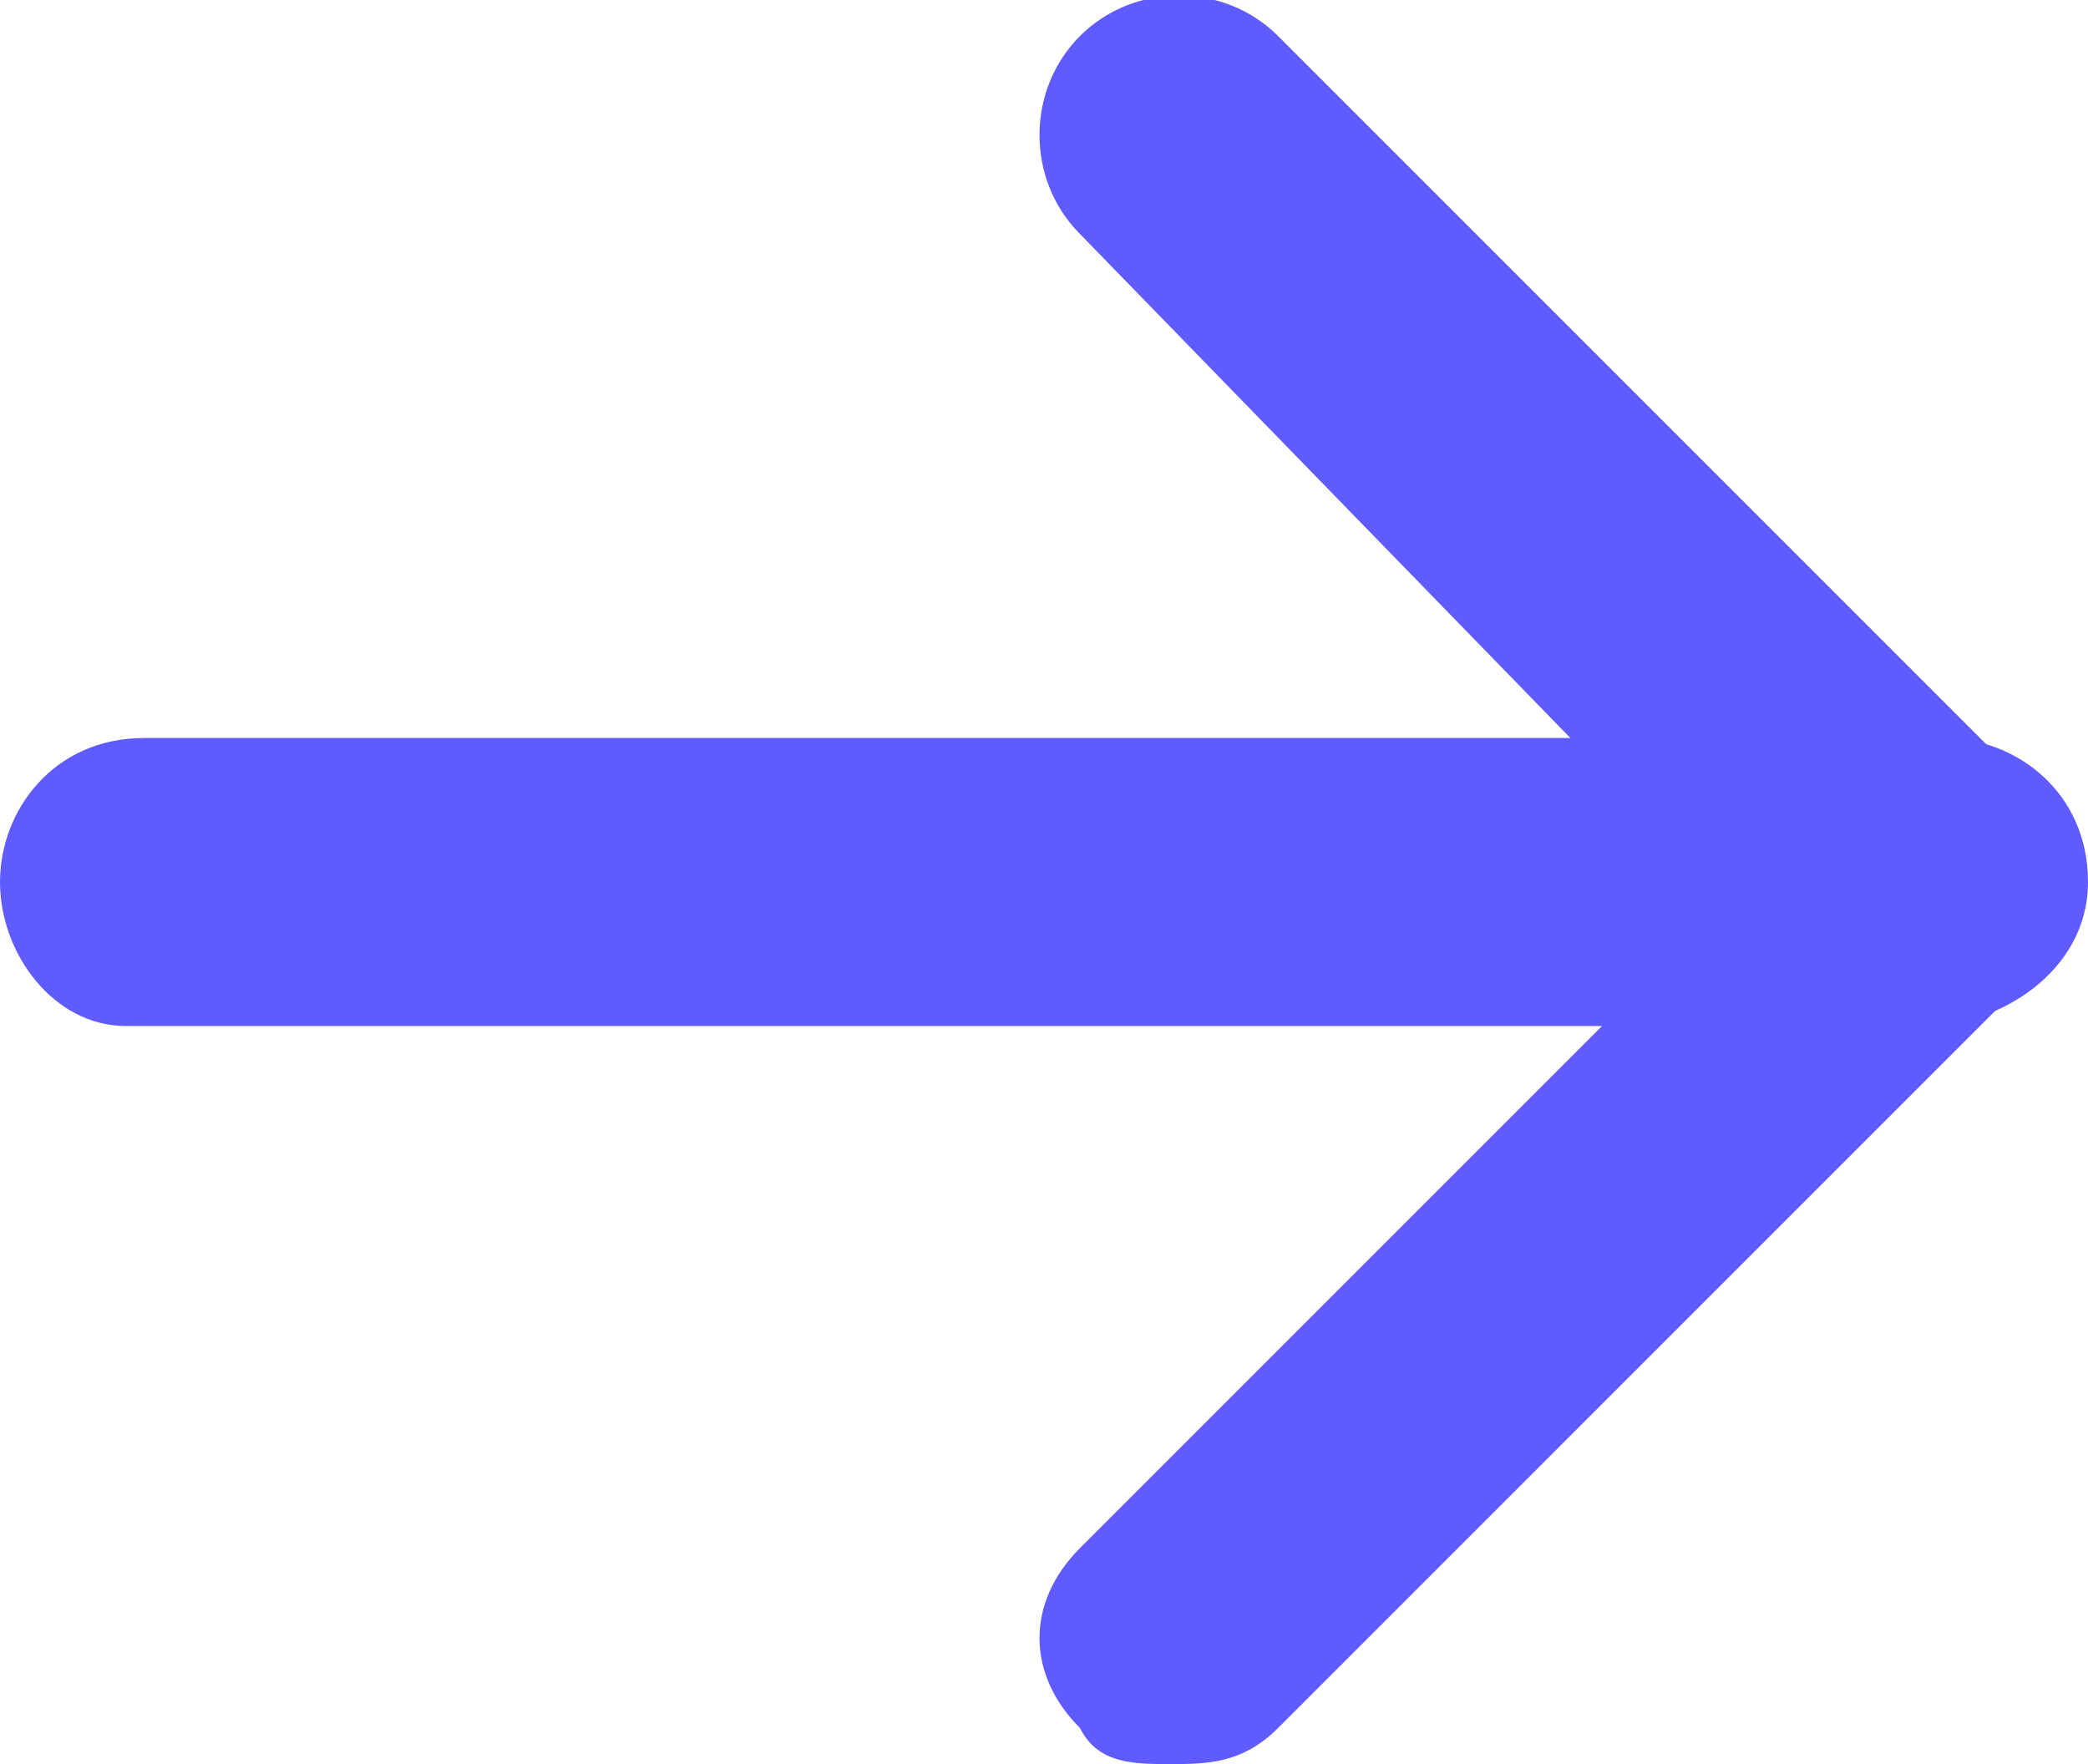
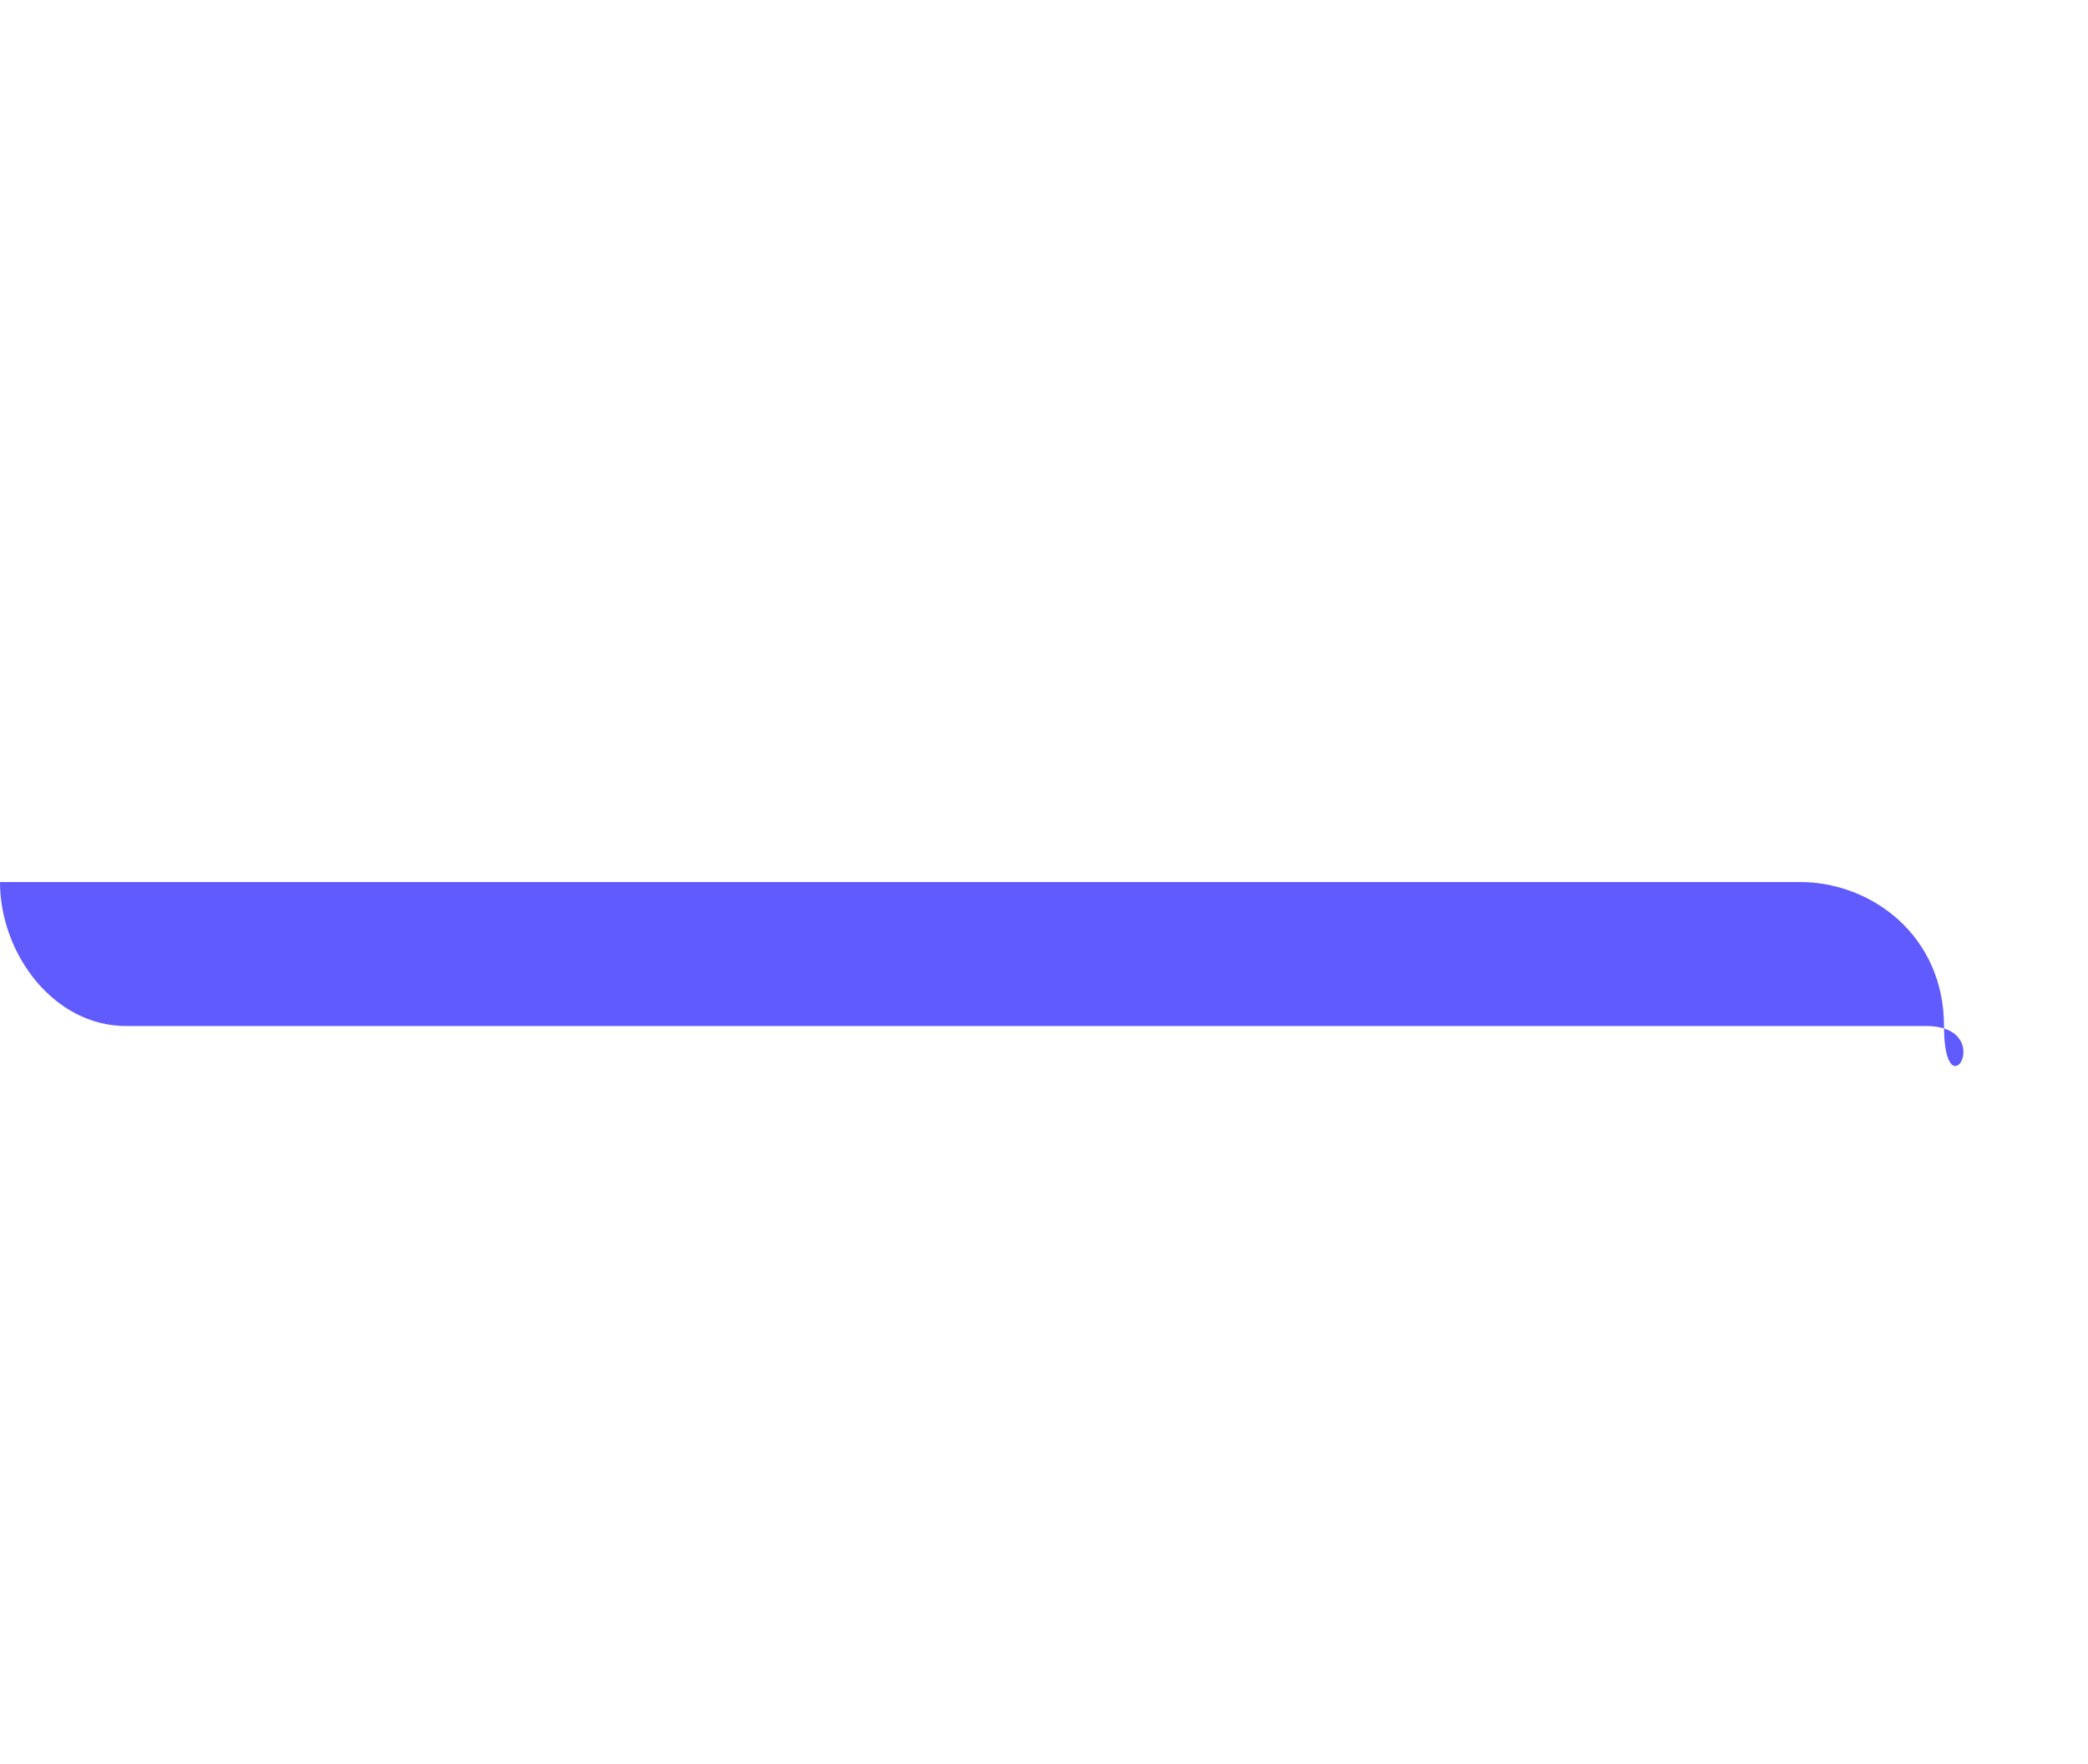
<svg xmlns="http://www.w3.org/2000/svg" version="1.1" id="레이어_1" x="0px" y="0px" width="11.6px" height="9.8px" viewBox="0 0 11.6 9.8" style="enable-background:new 0 0 11.6 9.8;" xml:space="preserve">
  <style type="text/css">
	.st0{fill:#605BFF;}
</style>
-   <path class="st0" d="M6.5,9.8c-0.2,0-0.4,0-0.5-0.2c-0.3-0.3-0.3-0.7,0-1L9.6,5L6,1.3C5.7,1,5.7,0.5,6,0.2s0.8-0.3,1.1,0l4.2,4.2  c0.1,0.1,0.2,0.3,0.2,0.5s-0.1,0.4-0.2,0.5L7.1,9.6C6.9,9.8,6.7,9.8,6.5,9.8z" />
-   <path class="st0" d="M10.7,5.7h-10C0.3,5.7,0,5.3,0,4.9s0.3-0.8,0.8-0.8h10c0.4,0,0.8,0.3,0.8,0.8S11.1,5.7,10.7,5.7z" />
+   <path class="st0" d="M10.7,5.7h-10C0.3,5.7,0,5.3,0,4.9h10c0.4,0,0.8,0.3,0.8,0.8S11.1,5.7,10.7,5.7z" />
</svg>